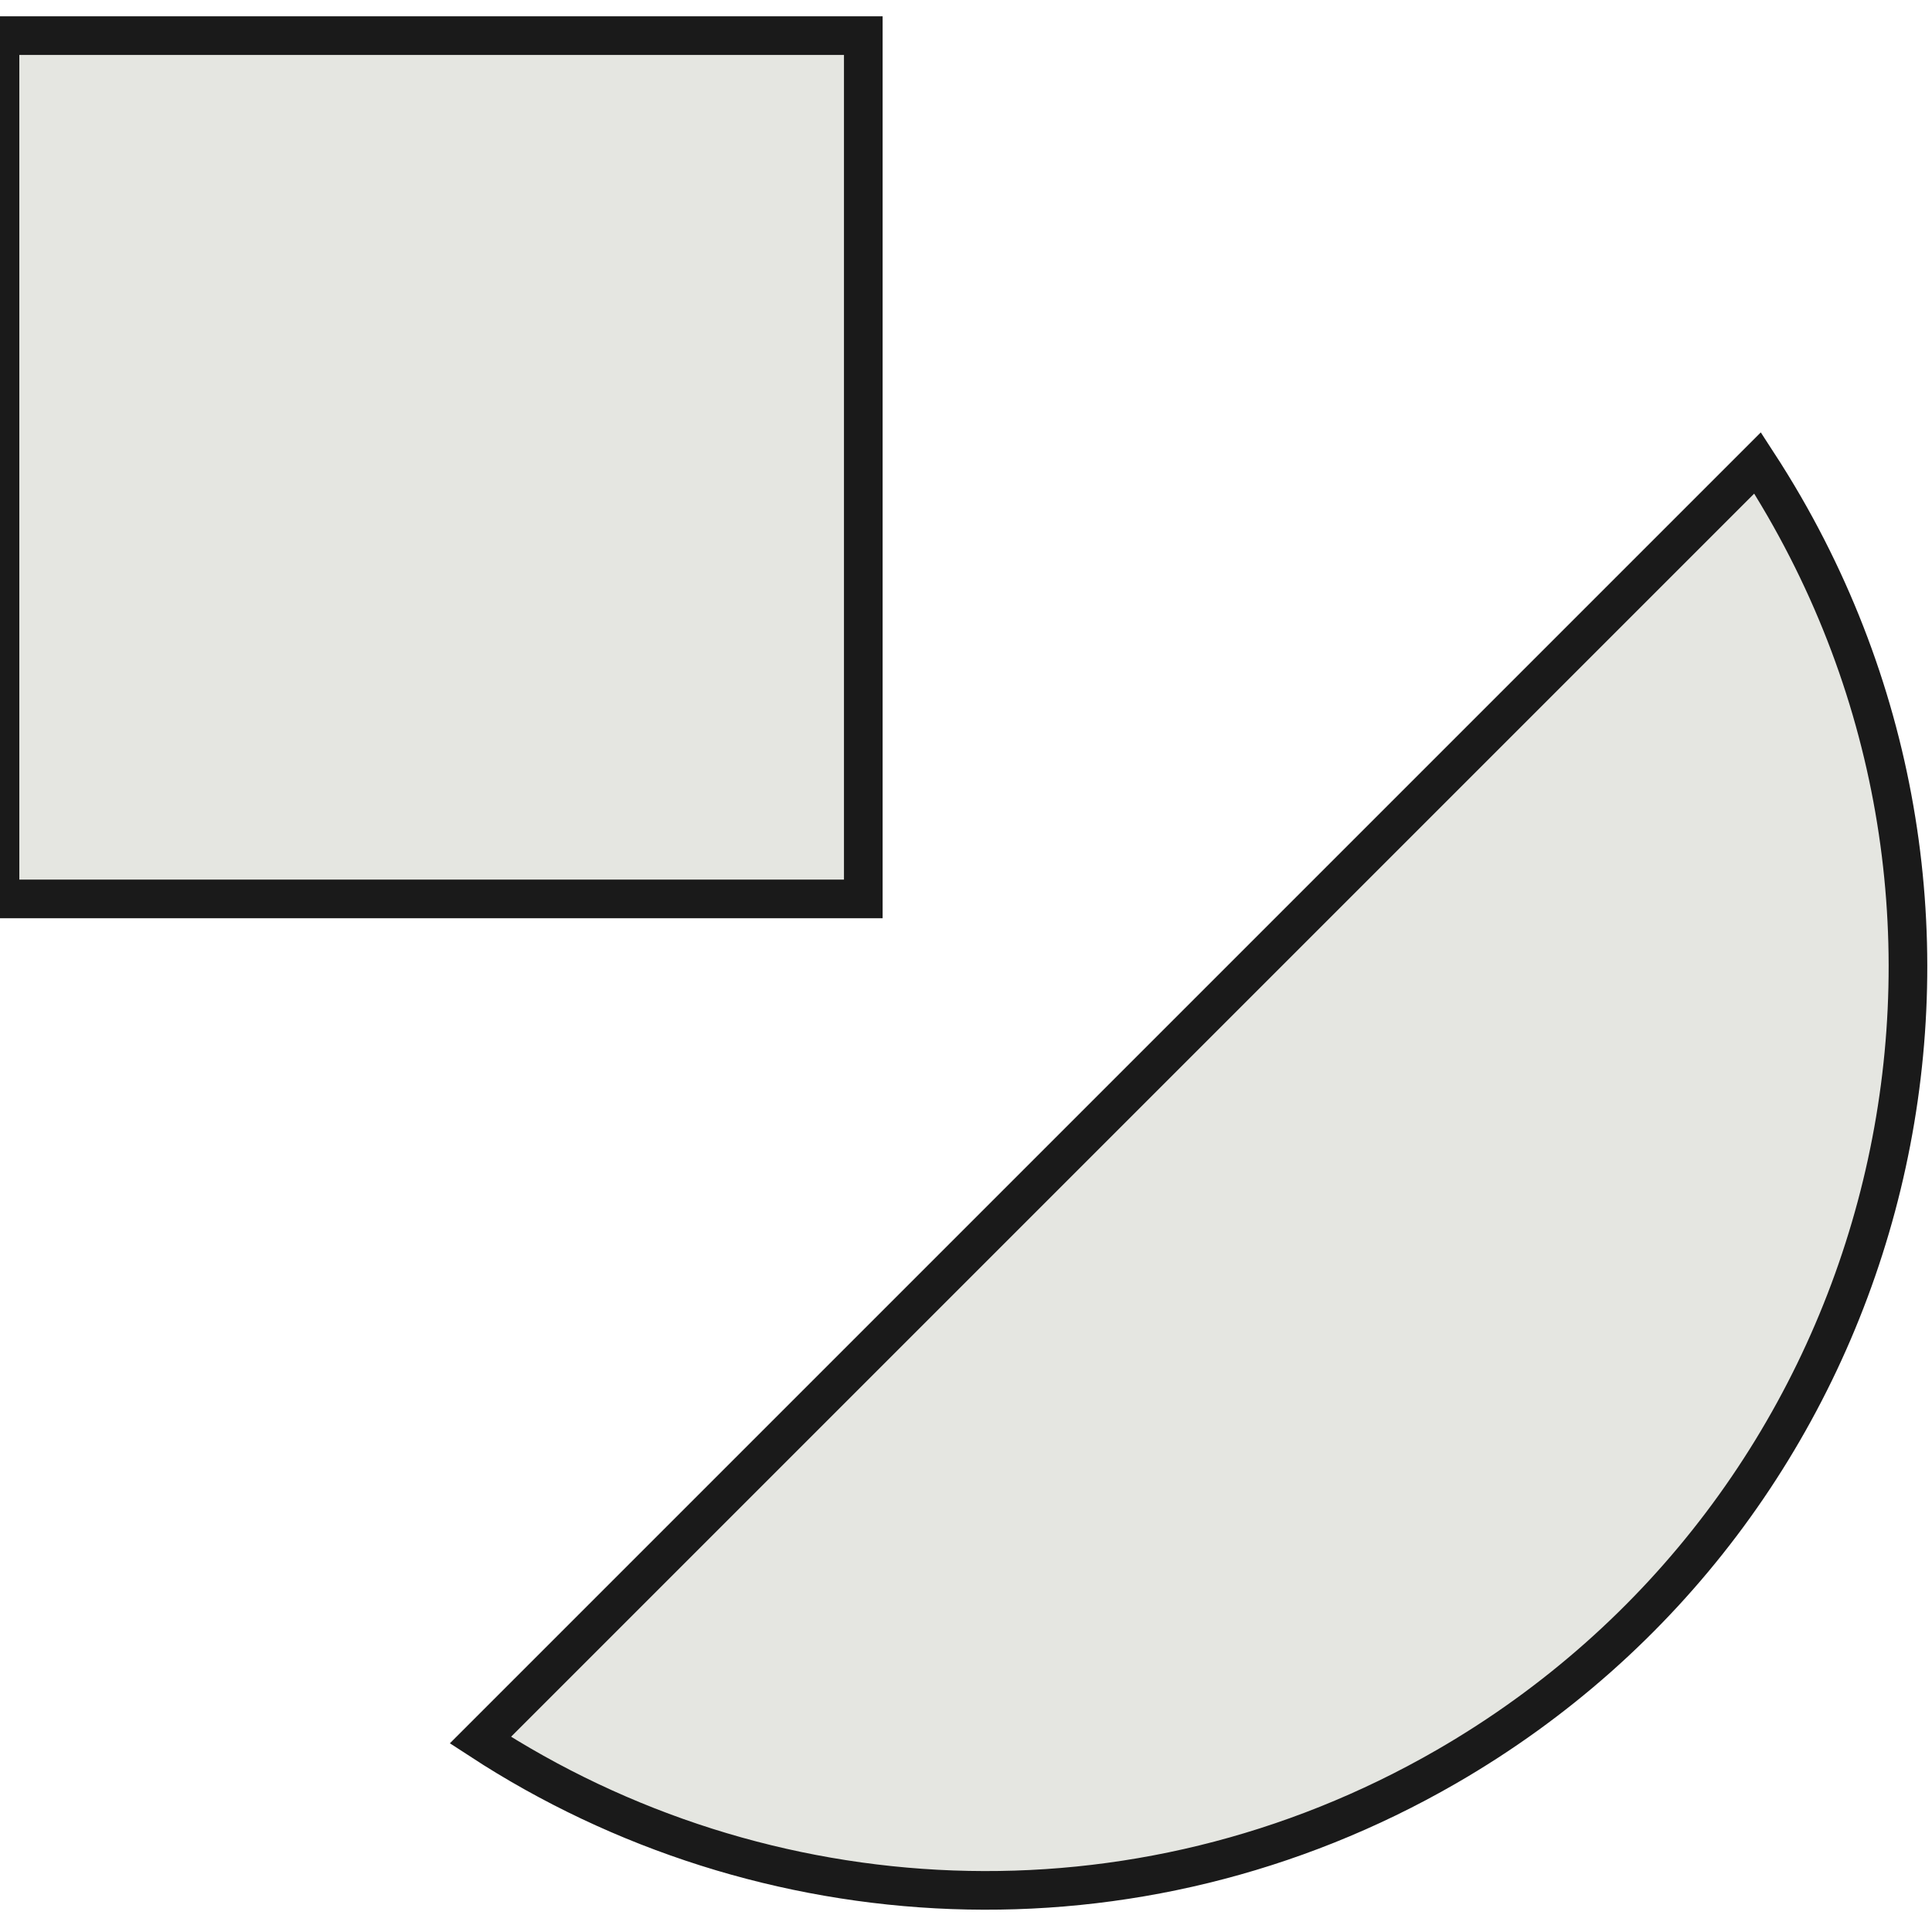
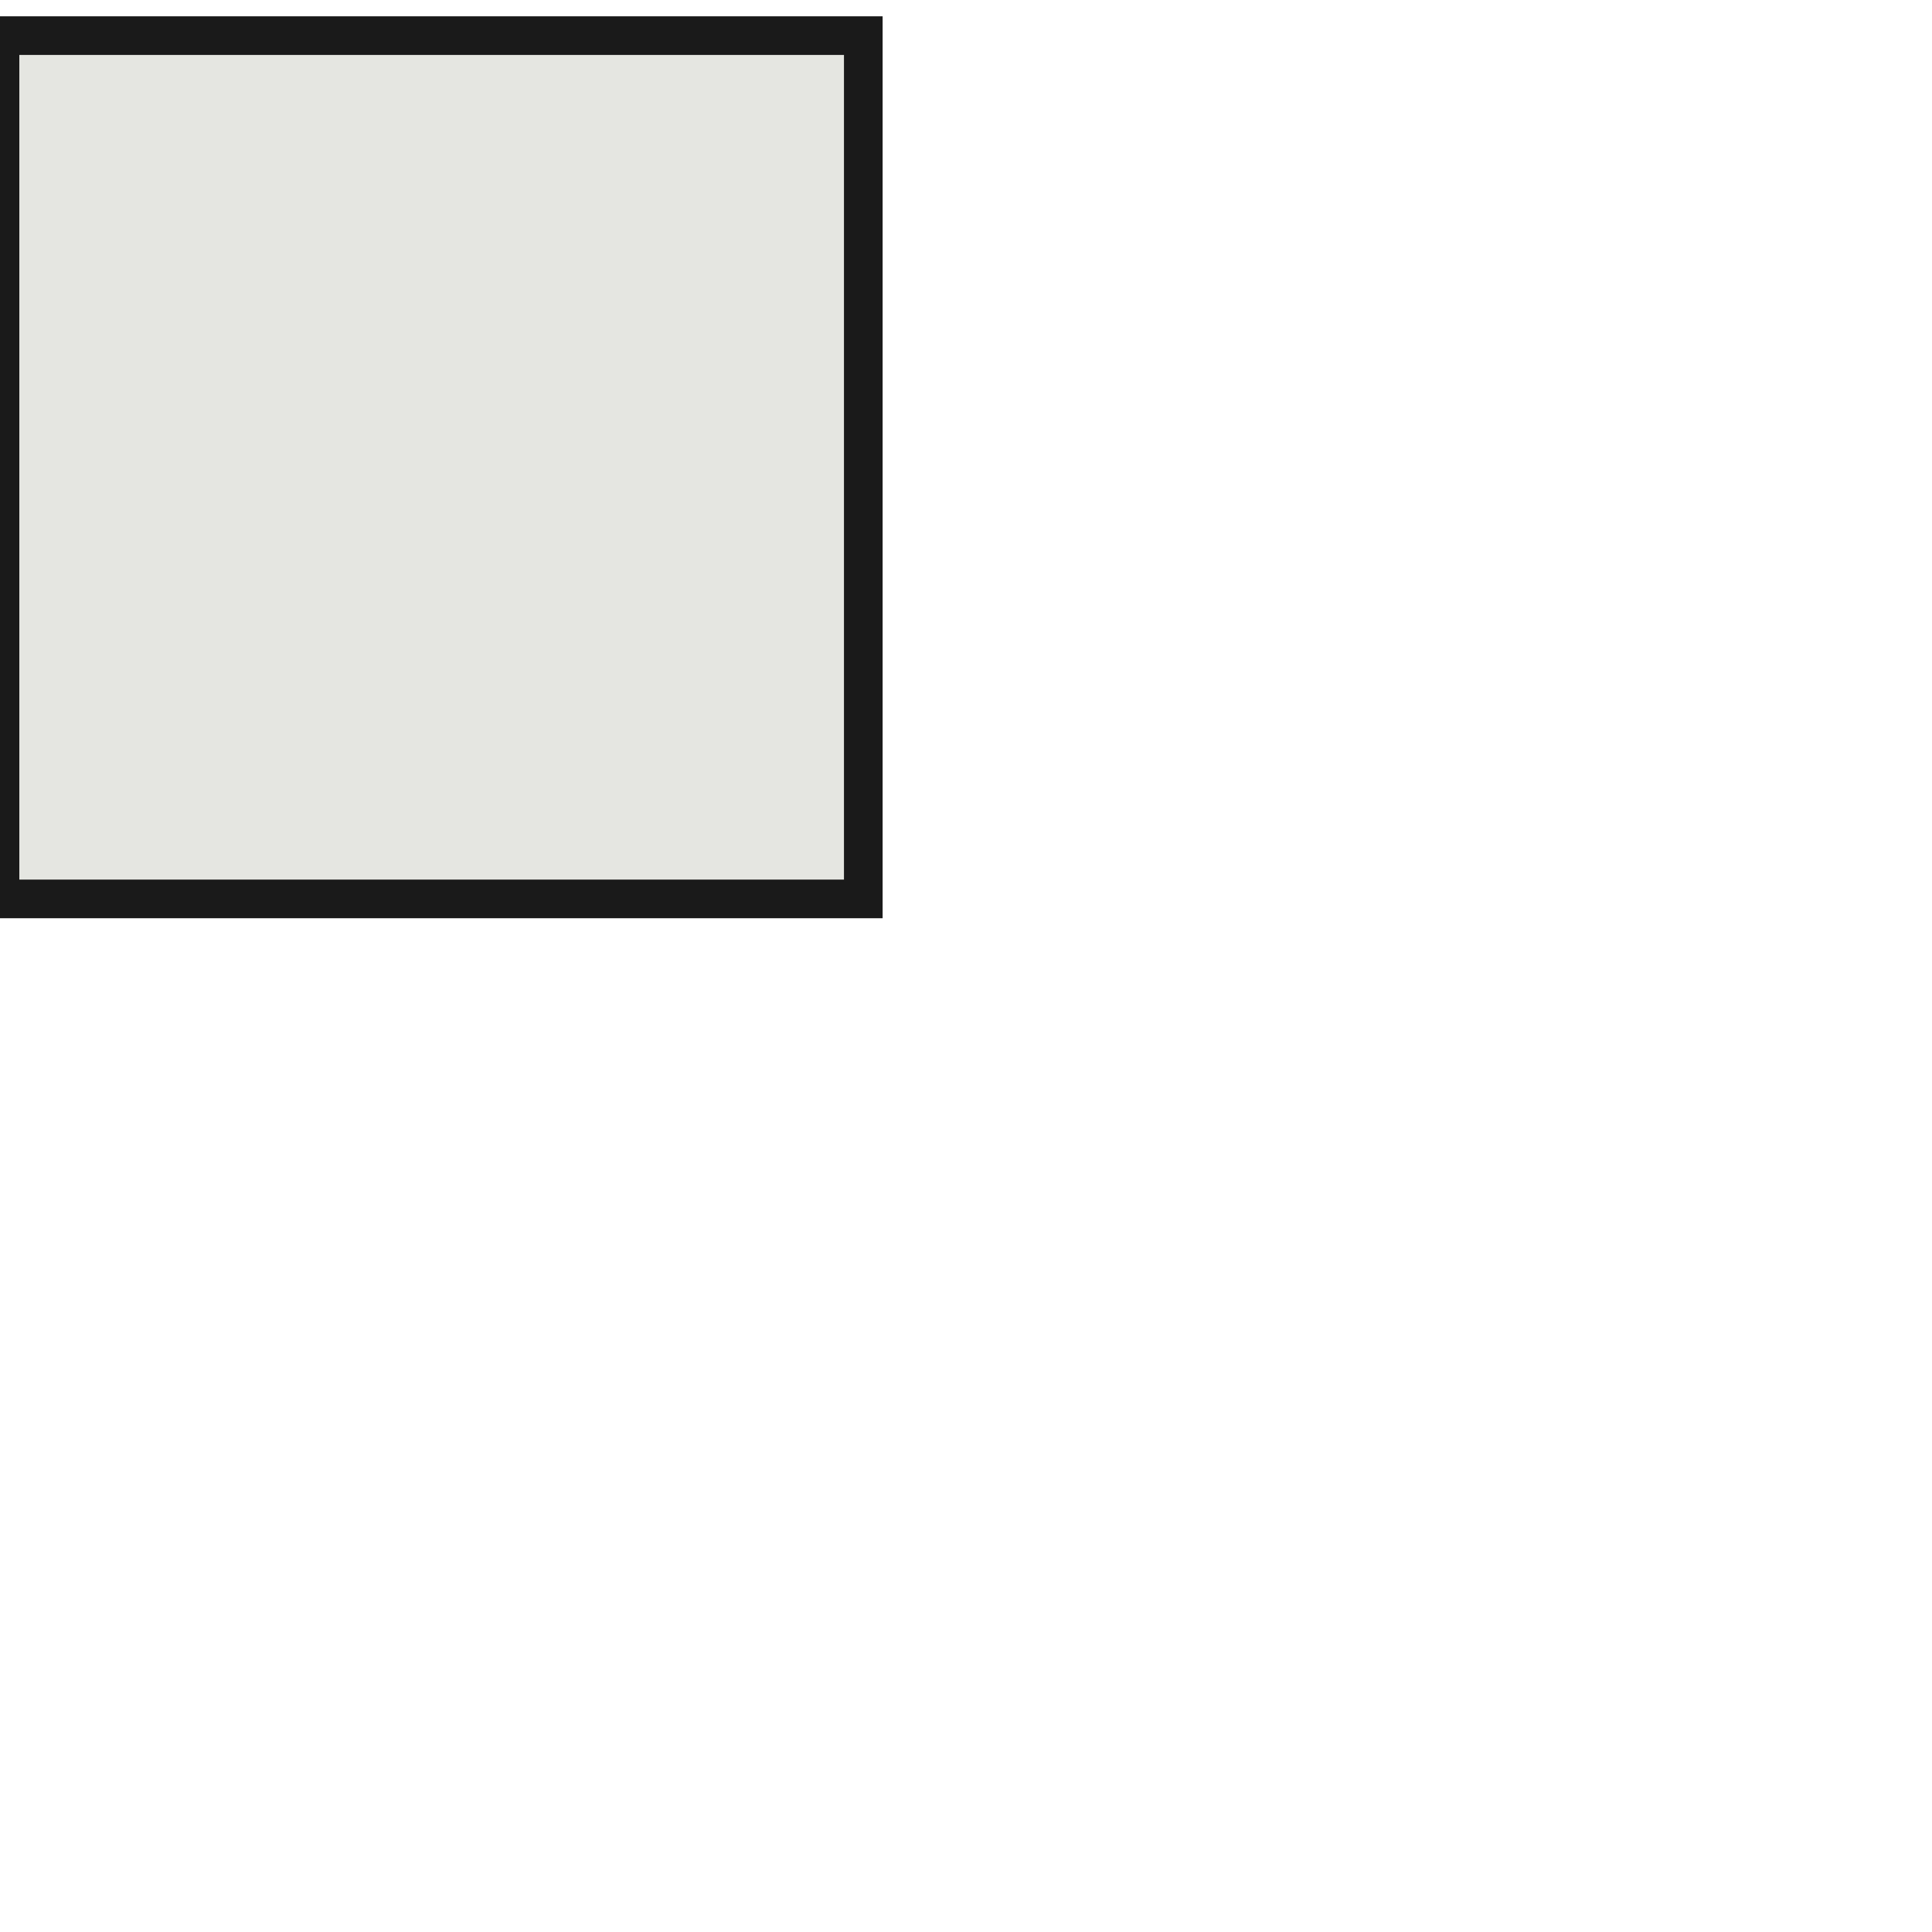
<svg xmlns="http://www.w3.org/2000/svg" width="25" height="25" viewBox="0 0 25 25">
  <style>
    path {
      fill: #E5E6E1;
      stroke: #1A1A1A;
      stroke-width: 0.5;
    }
  </style>
  <path d="M0 0.461H11.171V11.632H0V0.461Z" />
-   <path d="M6.216 22.517C9.864 24.897 14.688 25.187 18.718 22.86C24.428 19.563 26.384 12.262 23.088 6.552C22.977 6.36 22.862 6.173 22.743 5.99L6.216 22.517Z" />
</svg>